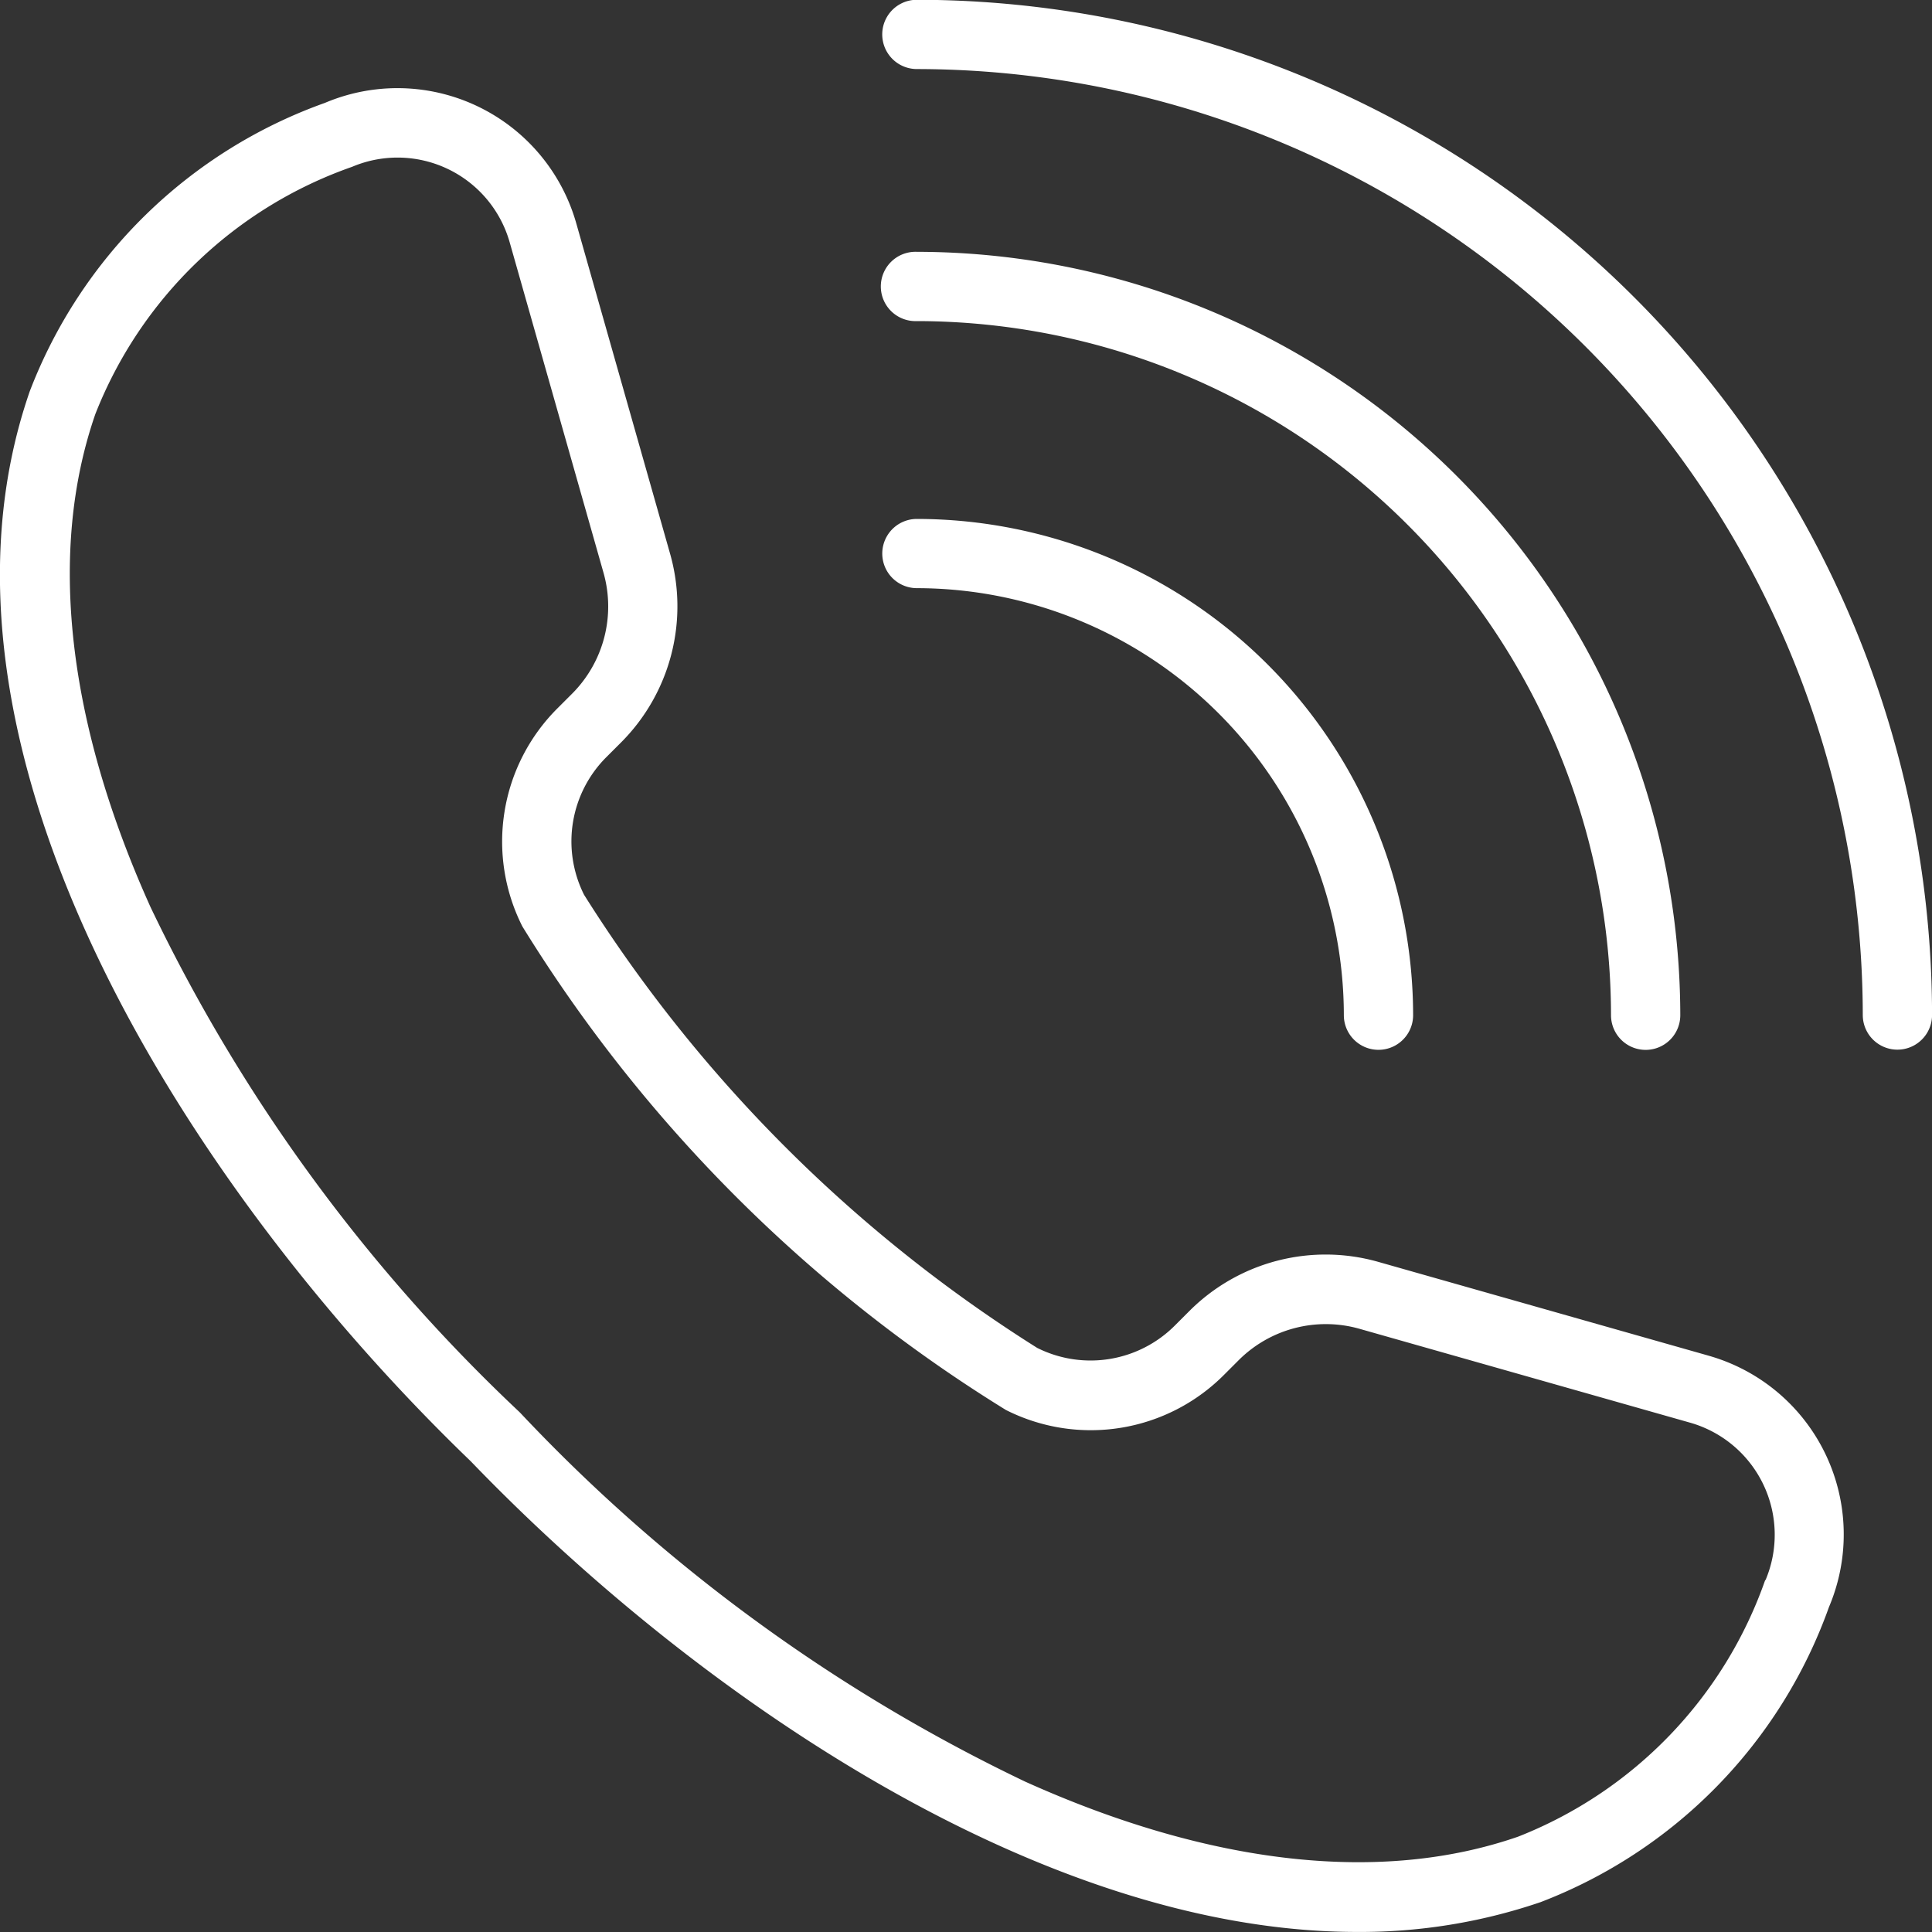
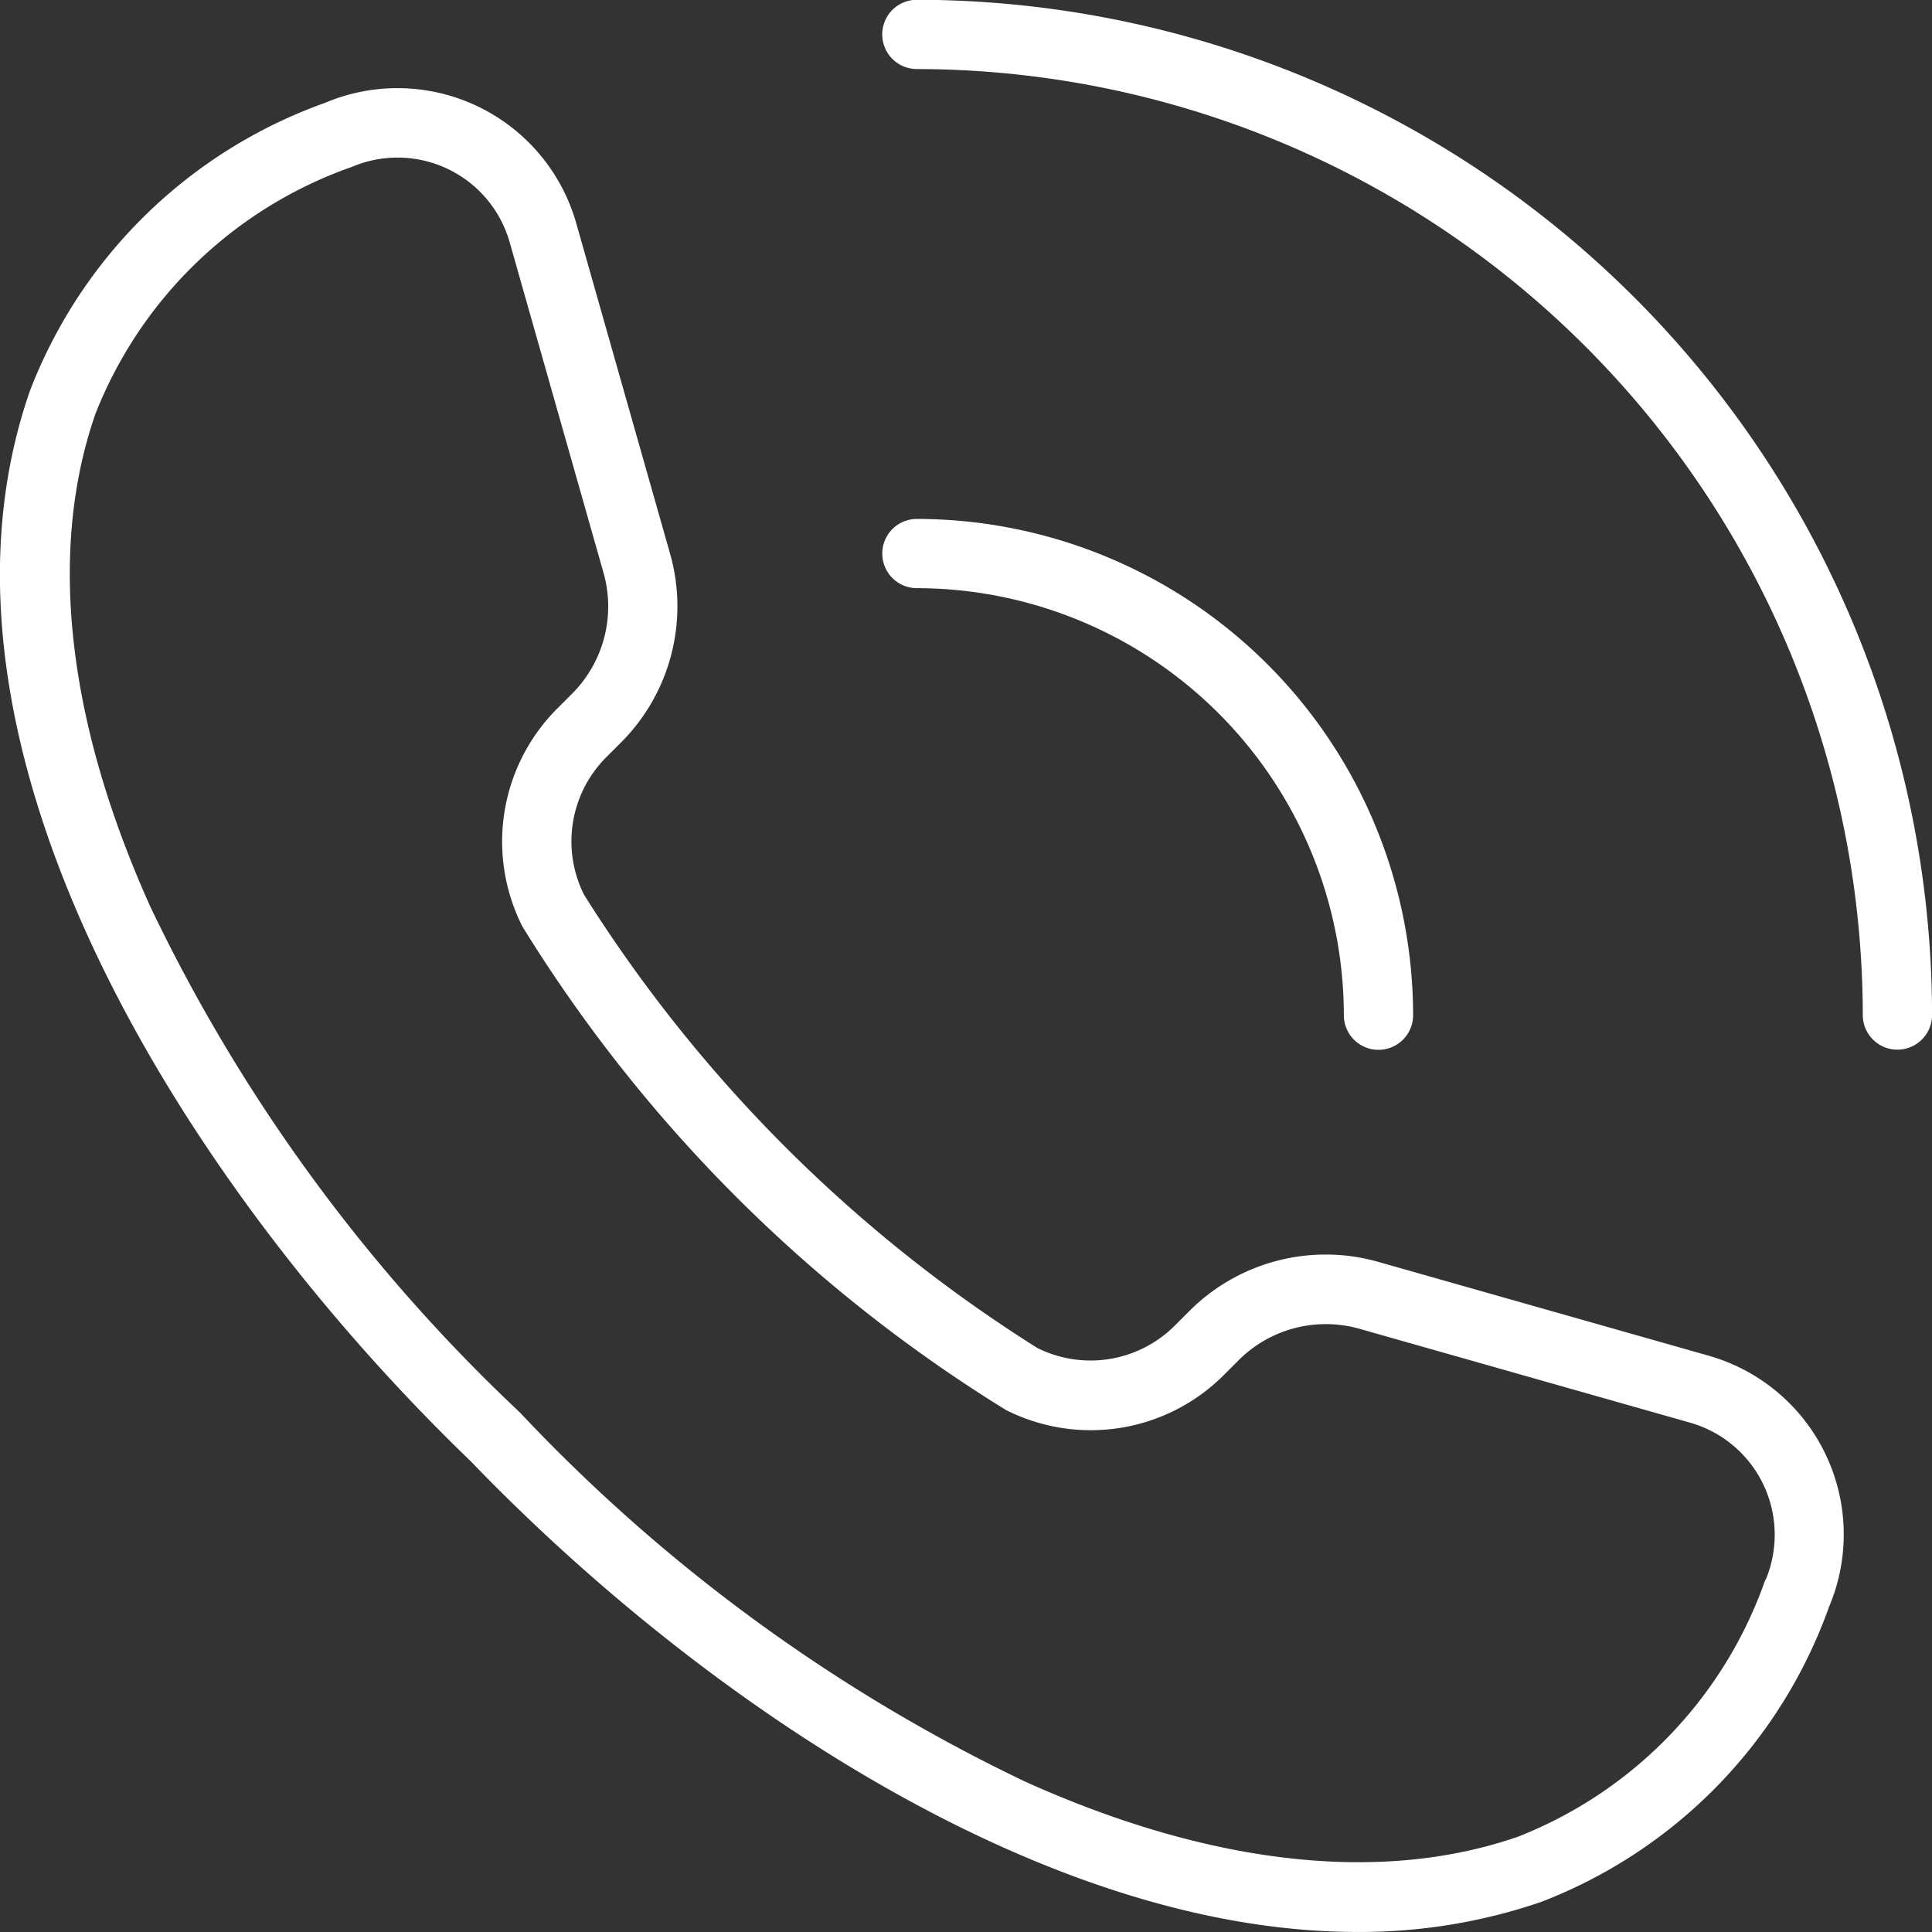
<svg xmlns="http://www.w3.org/2000/svg" width="35" height="35" viewBox="0 0 35 35">
  <rect x="0" y="0" width="35" height="35" fill="#333333" stroke="none" />
  <g id="icon-call" transform="translate(-4230.569 -3001.804)">
    <path id="Pfad_1606" data-name="Pfad 1606" d="M4261.521,3047.213l-5.987-1.7a3.49,3.49,0,0,0-3.416.889l-.26.26a2.158,2.158,0,0,1-2.5.41,26.139,26.139,0,0,1-8.208-8.208h0a2.157,2.157,0,0,1,.41-2.5l.26-.26a3.489,3.489,0,0,0,.889-3.416l-1.7-5.987a3.367,3.367,0,0,0-4.554-2.183,8.944,8.944,0,0,0-5.347,5.225c-2.242,6.474,2.9,14.485,7.988,19.382,4.086,4.245,10.339,8.528,16.059,8.528a10.107,10.107,0,0,0,3.323-.54,8.943,8.943,0,0,0,5.225-5.347,3.366,3.366,0,0,0-2.183-4.553Zm1.027,4.063a7.745,7.745,0,0,1-4.48,4.652c-2.484.86-5.572.514-8.931-1a30.771,30.771,0,0,1-9.144-6.68l-.017-.017a30.769,30.769,0,0,1-6.68-9.144c-1.515-3.359-1.861-6.447-1-8.931a7.745,7.745,0,0,1,4.652-4.48,2.111,2.111,0,0,1,2.855,1.37l1.7,5.987a2.237,2.237,0,0,1-.569,2.187l-.26.26a3.408,3.408,0,0,0-.642,3.957h0a26.827,26.827,0,0,0,8.76,8.76,3.407,3.407,0,0,0,3.957-.642l.26-.26a2.234,2.234,0,0,1,2.187-.569l5.987,1.7a2.111,2.111,0,0,1,1.369,2.856Z" transform="translate(0 -20.85)" fill="#fff" />
    <path id="Pfad_1607" data-name="Pfad 1607" d="M4455.673,3135.11a7.745,7.745,0,0,1,7.735,7.736.627.627,0,0,0,1.255,0,9,9,0,0,0-8.99-8.99.627.627,0,1,0,0,1.254Z" transform="translate(-208.494 -122.651)" fill="#fff" />
-     <path id="Pfad_1608" data-name="Pfad 1608" d="M4455.673,3067.133a12.589,12.589,0,0,1,12.575,12.575.627.627,0,0,0,1.255,0,13.846,13.846,0,0,0-13.83-13.83.628.628,0,1,0,0,1.255Z" transform="translate(-208.494 -59.512)" fill="#fff" />
    <path id="Pfad_1609" data-name="Pfad 1609" d="M4455.673,3001.8a.627.627,0,1,0,0,1.255,17.156,17.156,0,0,1,17.136,17.137.627.627,0,0,0,1.255,0A18.412,18.412,0,0,0,4455.673,3001.8Z" transform="translate(-208.494 0)" fill="#fff" />
  </g>
</svg>